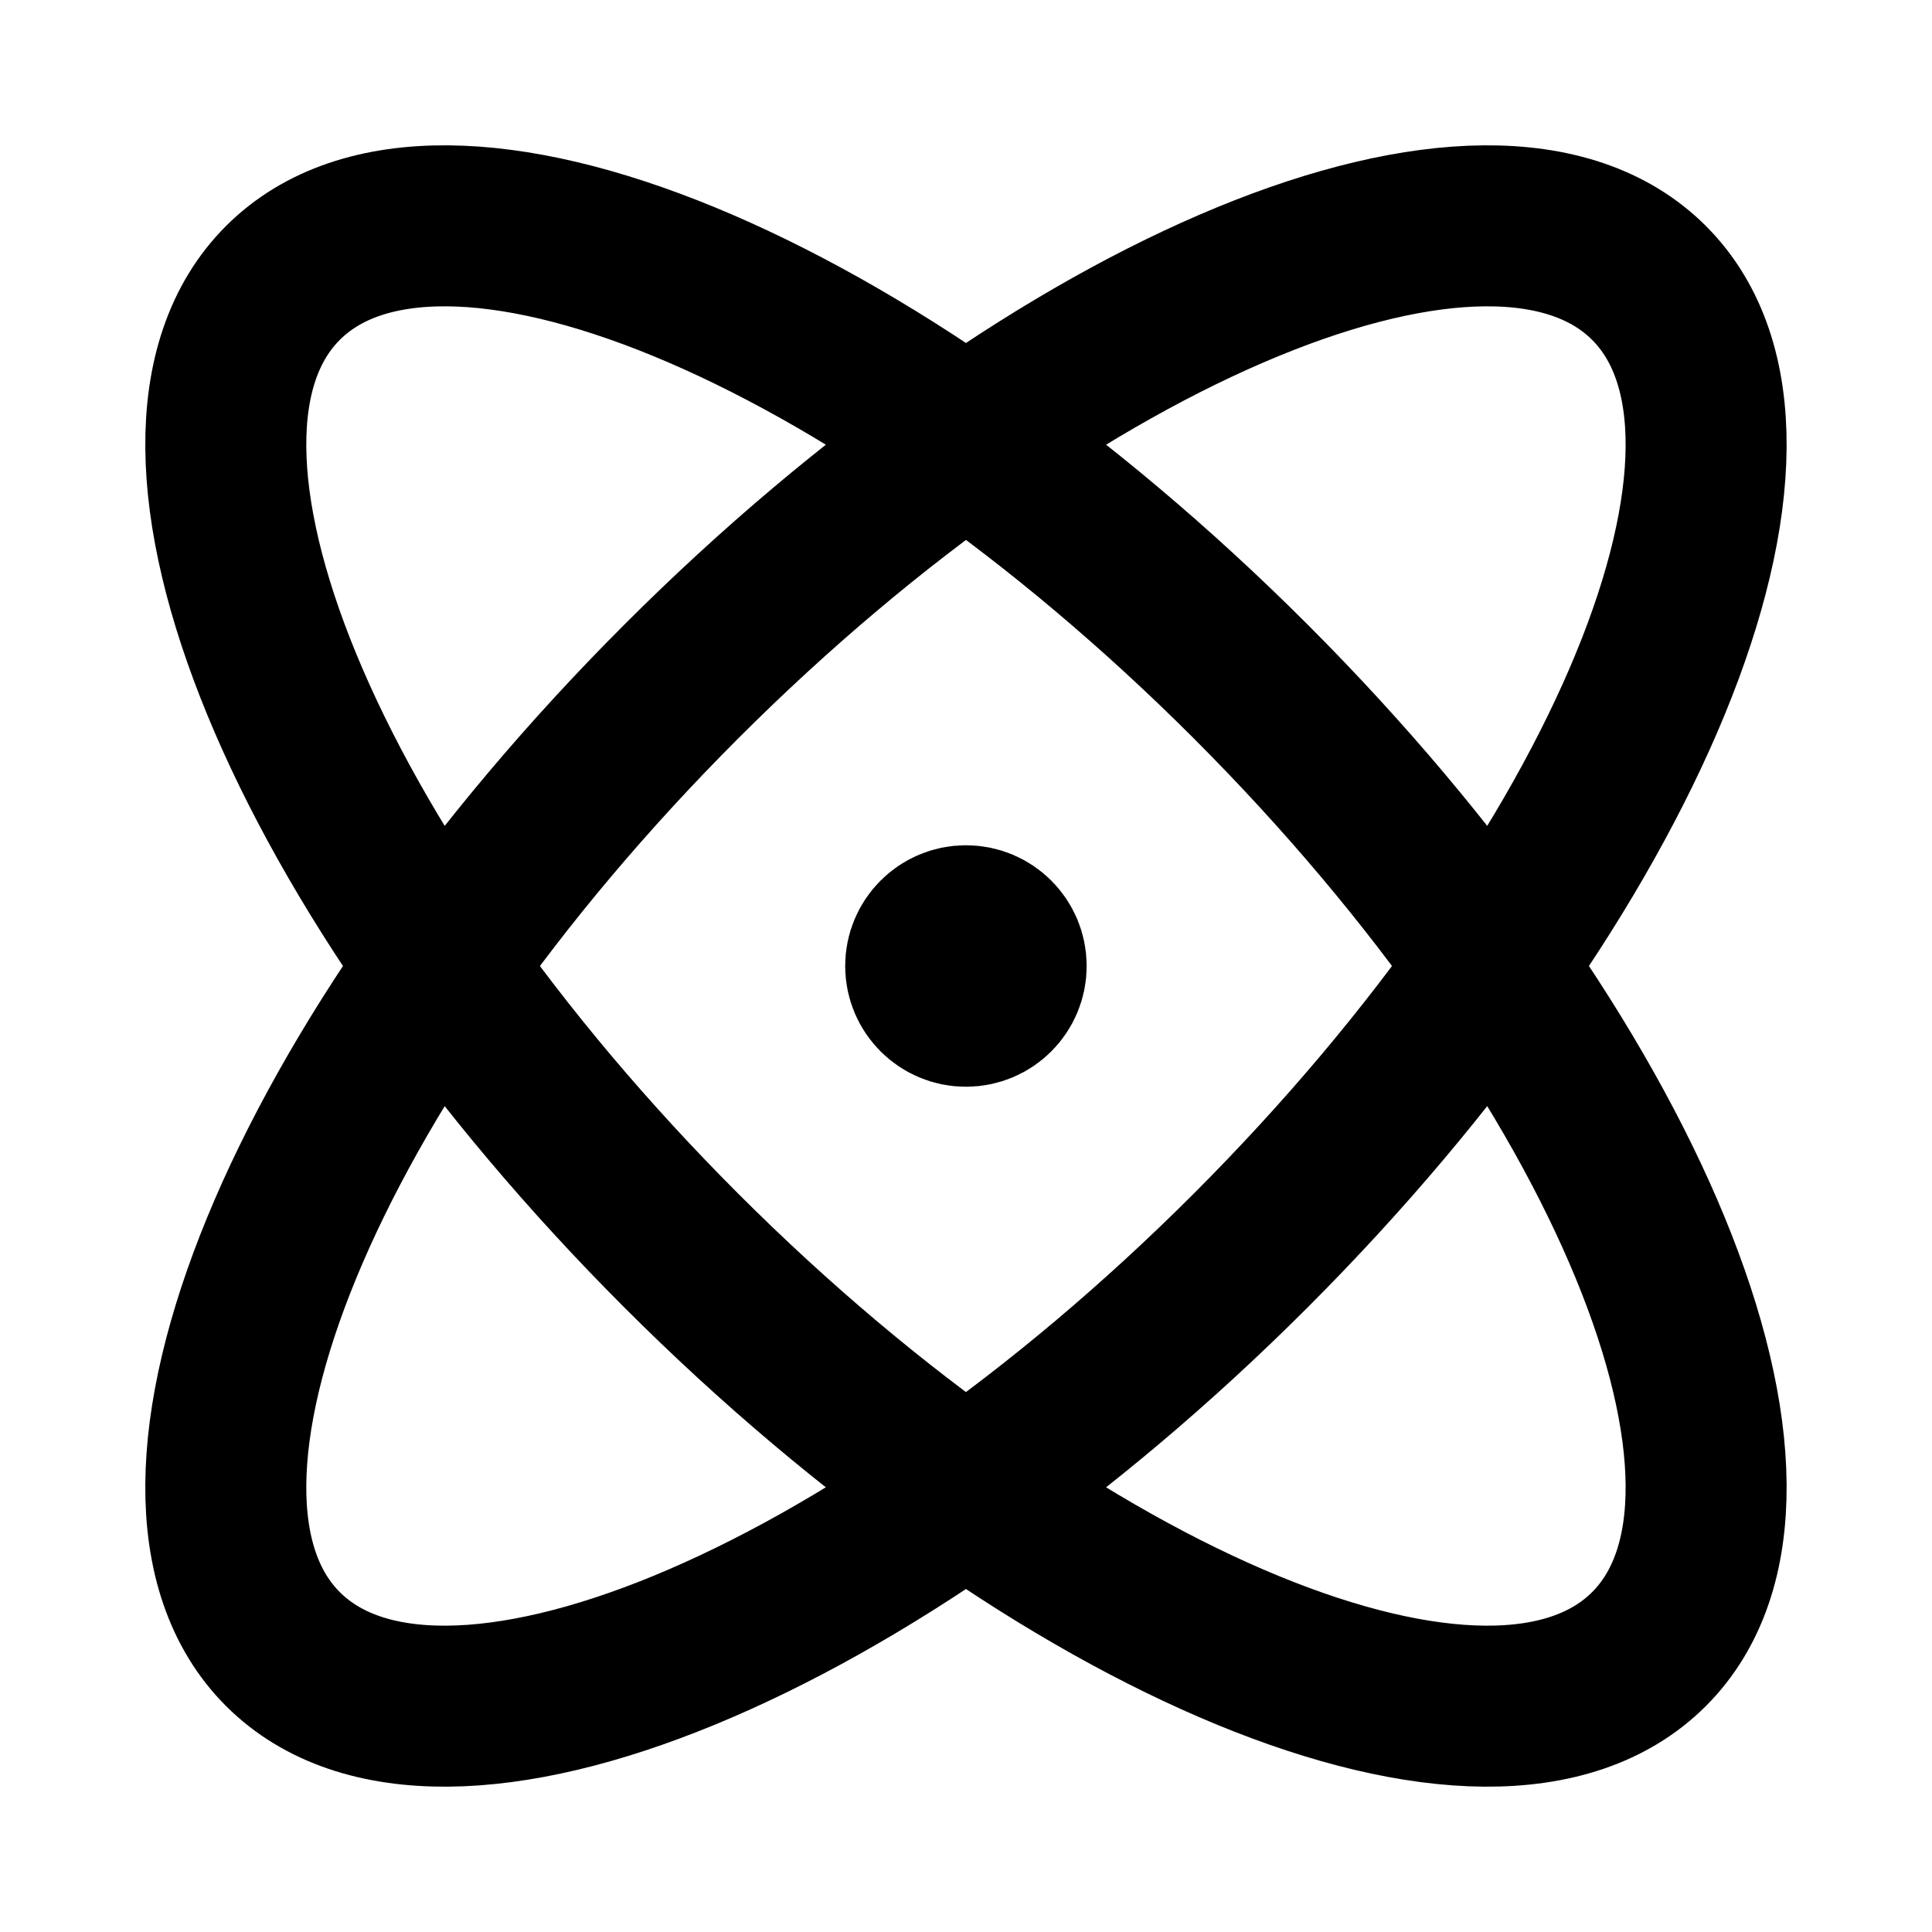
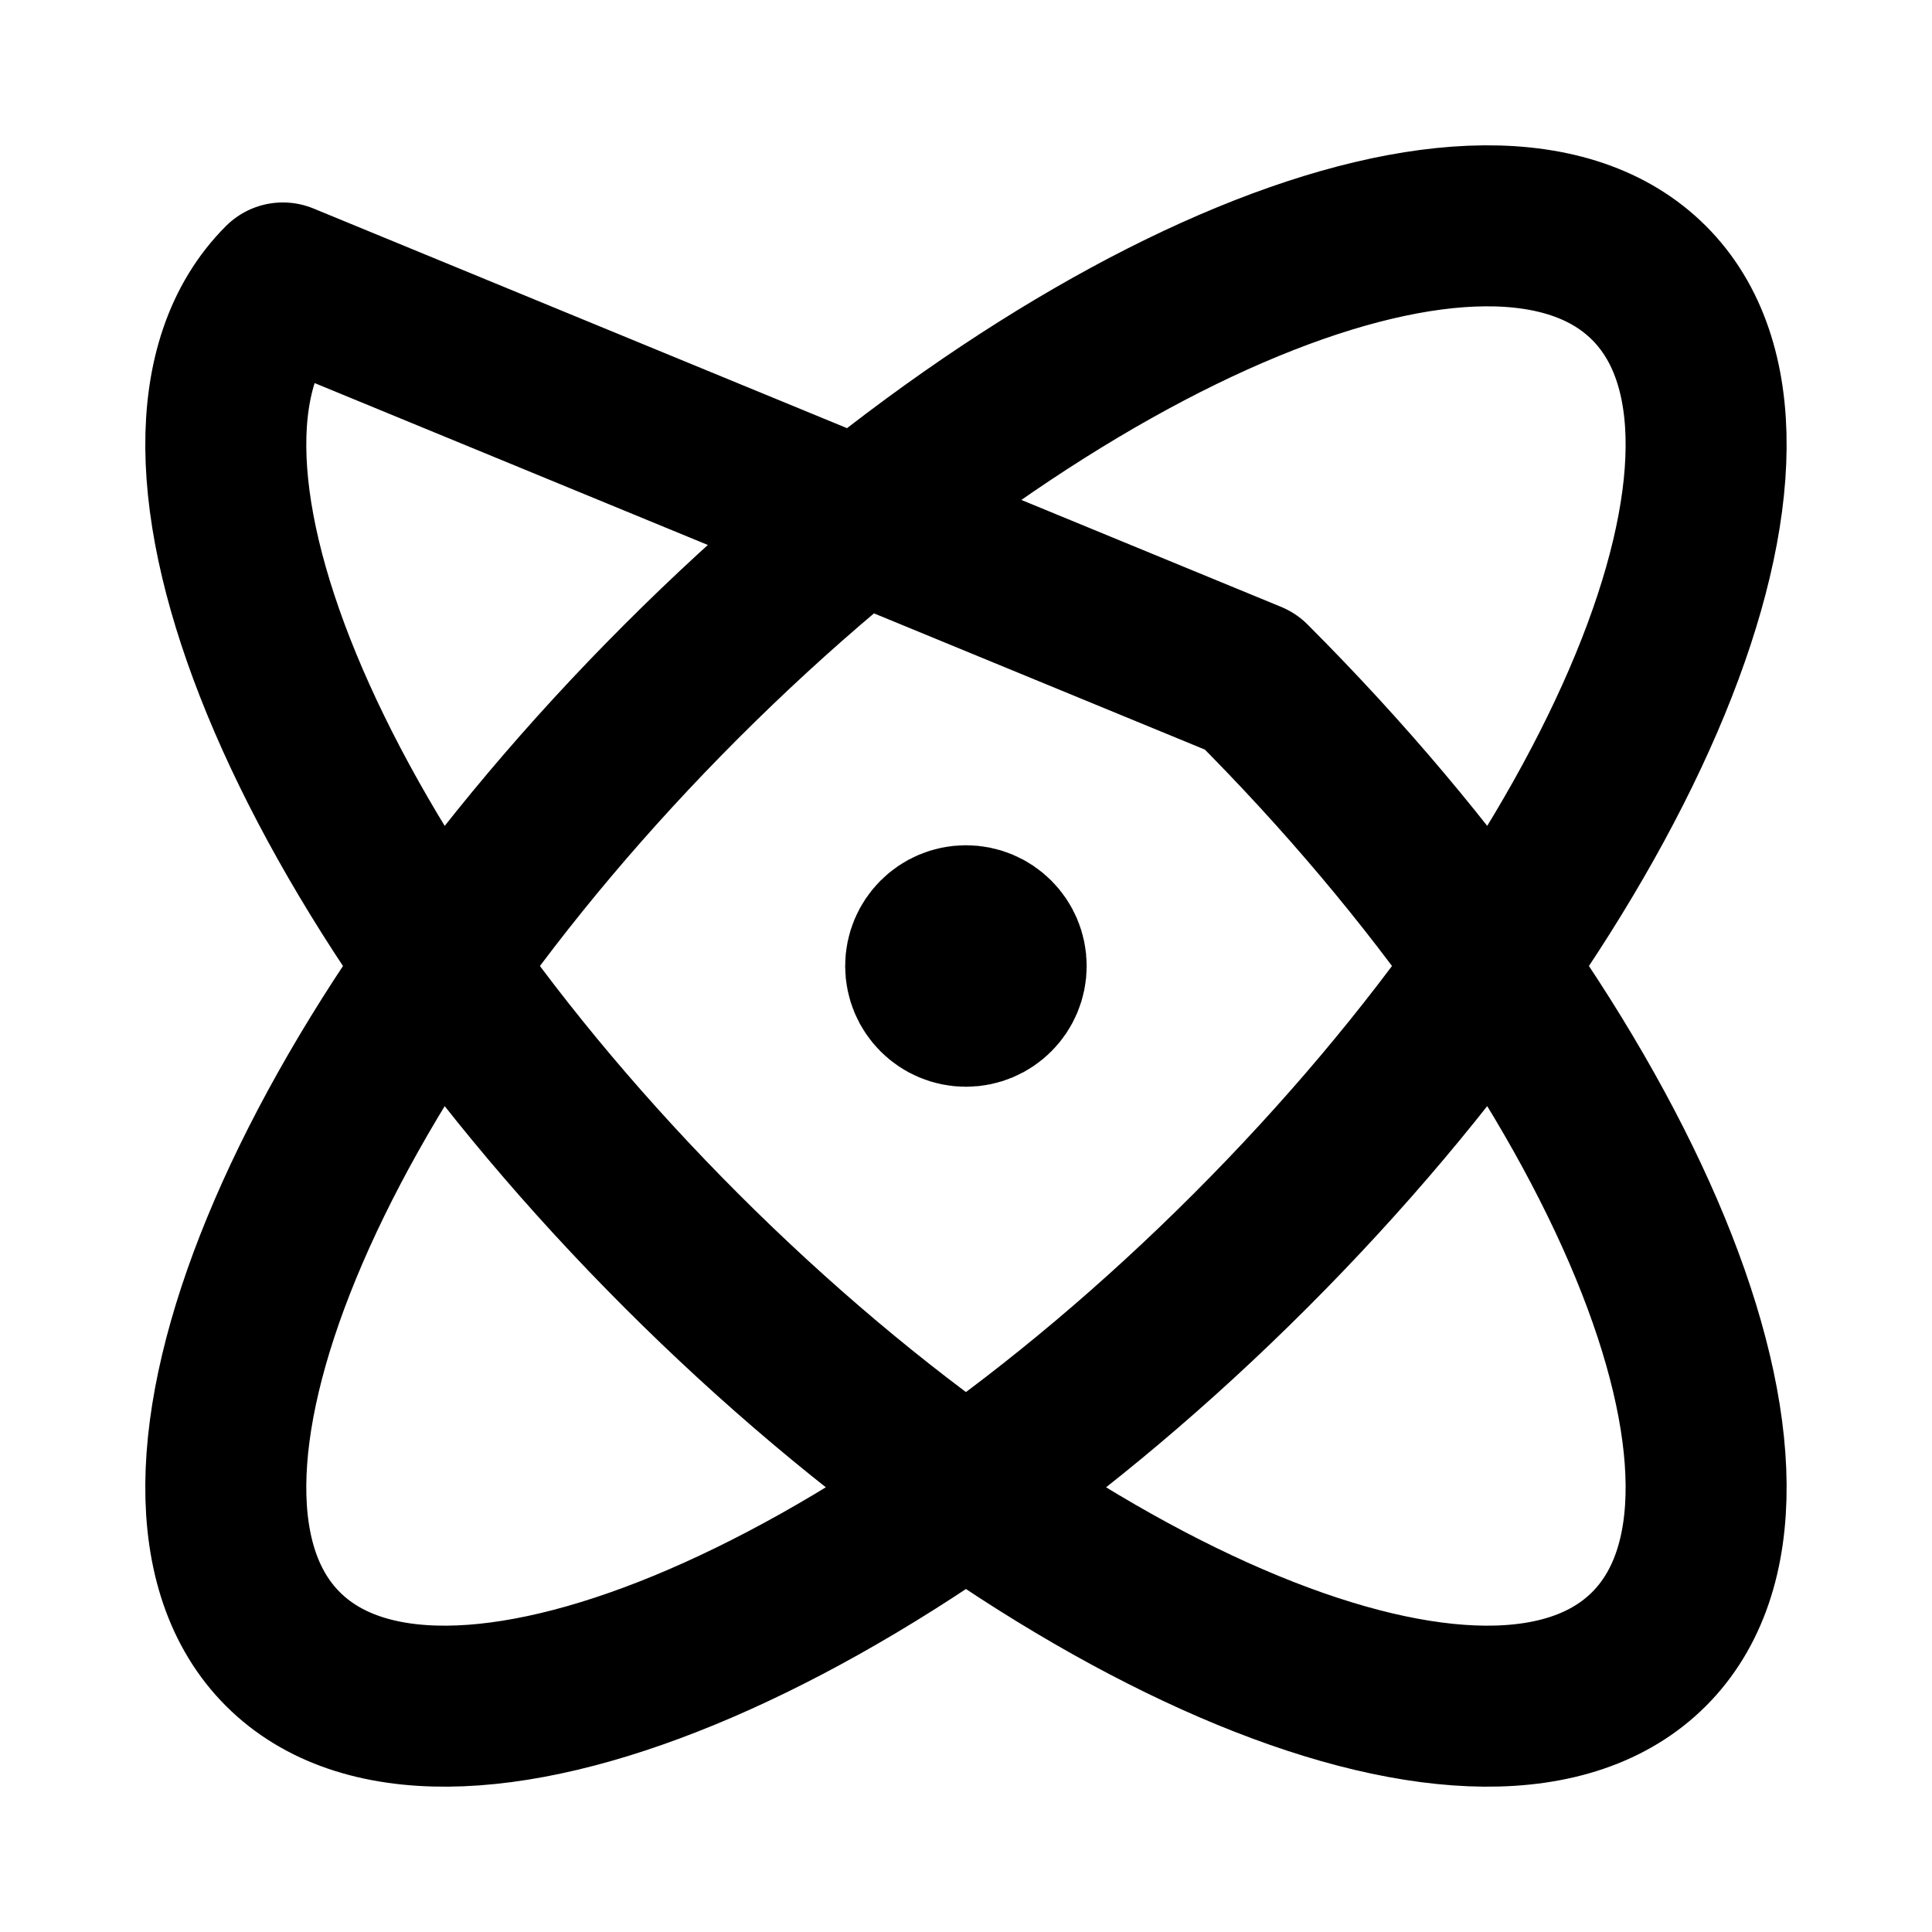
<svg xmlns="http://www.w3.org/2000/svg" width="800px" height="800px" viewBox="0 0 24 24" fill="none">
-   <path d="M11.999 12H12.009M15.535 15.536C10.849 20.222 5.467 22.438 3.514 20.485C1.562 18.533 3.778 13.151 8.464 8.465C13.15 3.778 18.532 1.562 20.485 3.515C22.437 5.467 20.221 10.849 15.535 15.536ZM15.535 8.464C20.221 13.151 22.437 18.533 20.485 20.485C18.532 22.438 13.15 20.222 8.464 15.536C3.778 10.849 1.562 5.467 3.514 3.515C5.467 1.562 10.849 3.778 15.535 8.464ZM12.499 12C12.499 12.276 12.276 12.5 11.999 12.5C11.723 12.5 11.499 12.276 11.499 12C11.499 11.724 11.723 11.5 11.999 11.5C12.276 11.5 12.499 11.724 12.499 12Z" stroke="#000000" stroke-width="2" stroke-linecap="round" stroke-linejoin="round" />
+   <path d="M11.999 12H12.009M15.535 15.536C10.849 20.222 5.467 22.438 3.514 20.485C1.562 18.533 3.778 13.151 8.464 8.465C13.15 3.778 18.532 1.562 20.485 3.515C22.437 5.467 20.221 10.849 15.535 15.536ZM15.535 8.464C20.221 13.151 22.437 18.533 20.485 20.485C18.532 22.438 13.15 20.222 8.464 15.536C3.778 10.849 1.562 5.467 3.514 3.515ZM12.499 12C12.499 12.276 12.276 12.5 11.999 12.5C11.723 12.5 11.499 12.276 11.499 12C11.499 11.724 11.723 11.5 11.999 11.5C12.276 11.5 12.499 11.724 12.499 12Z" stroke="#000000" stroke-width="2" stroke-linecap="round" stroke-linejoin="round" />
</svg>